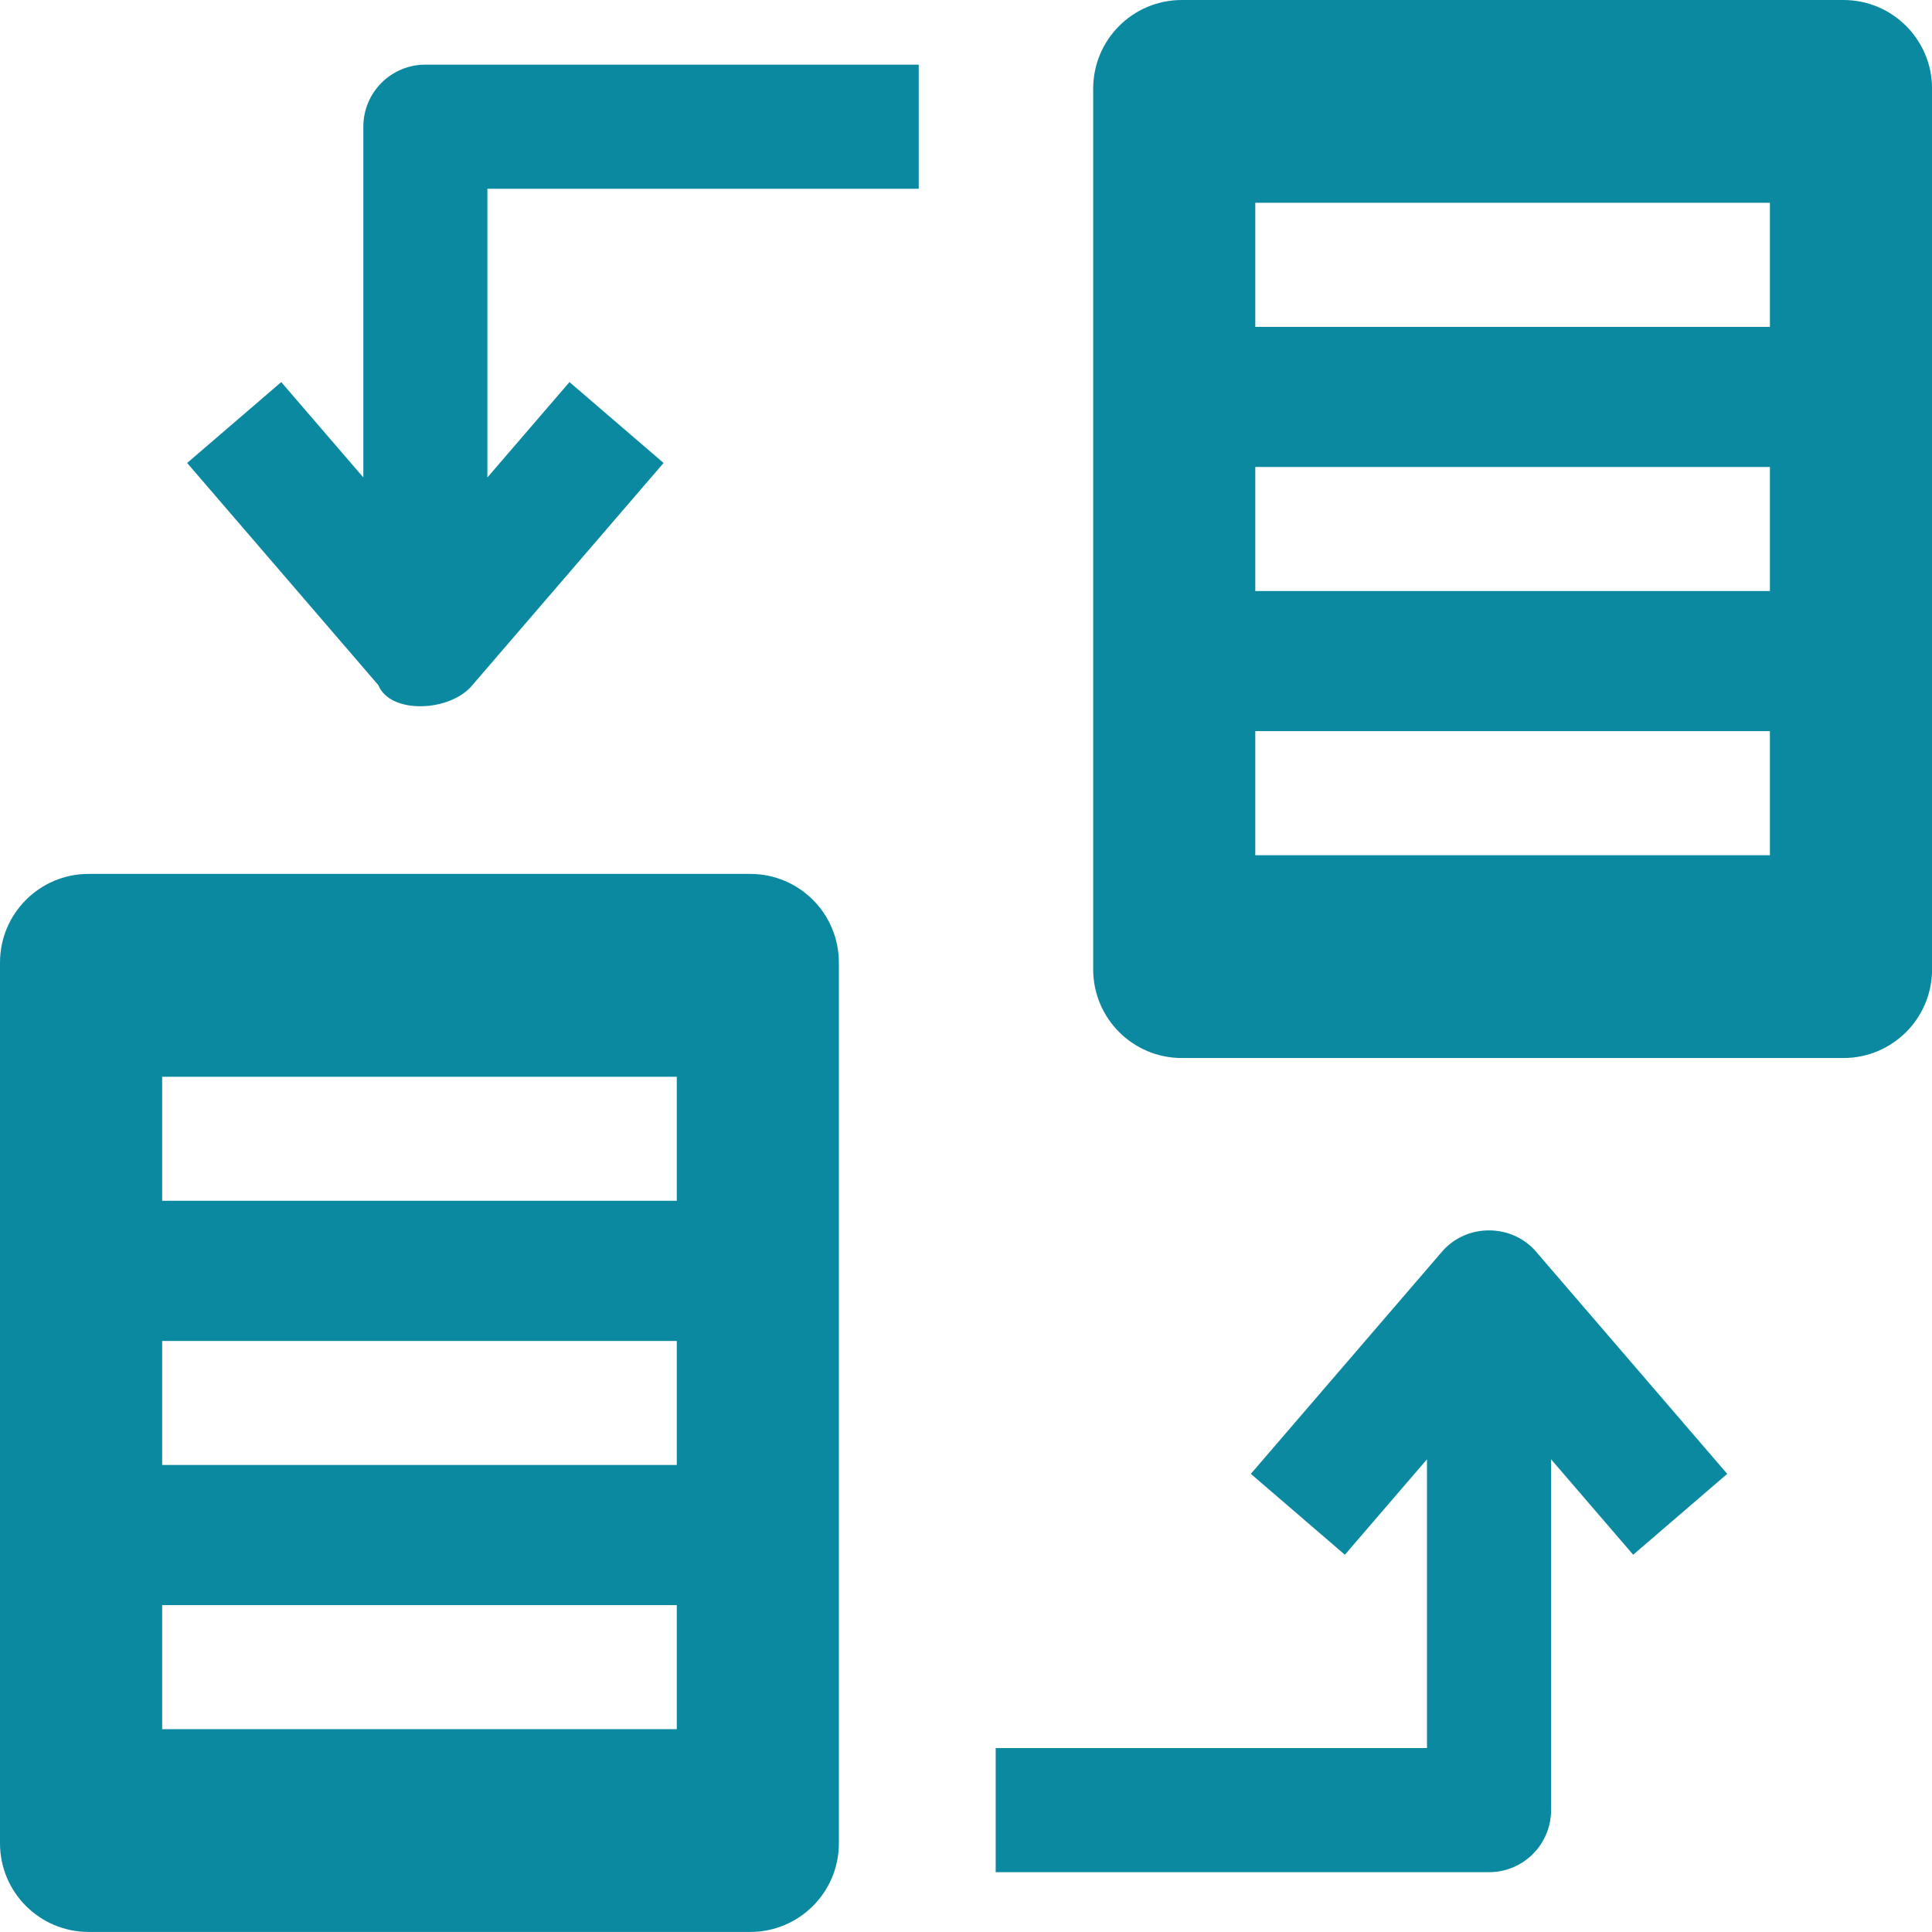
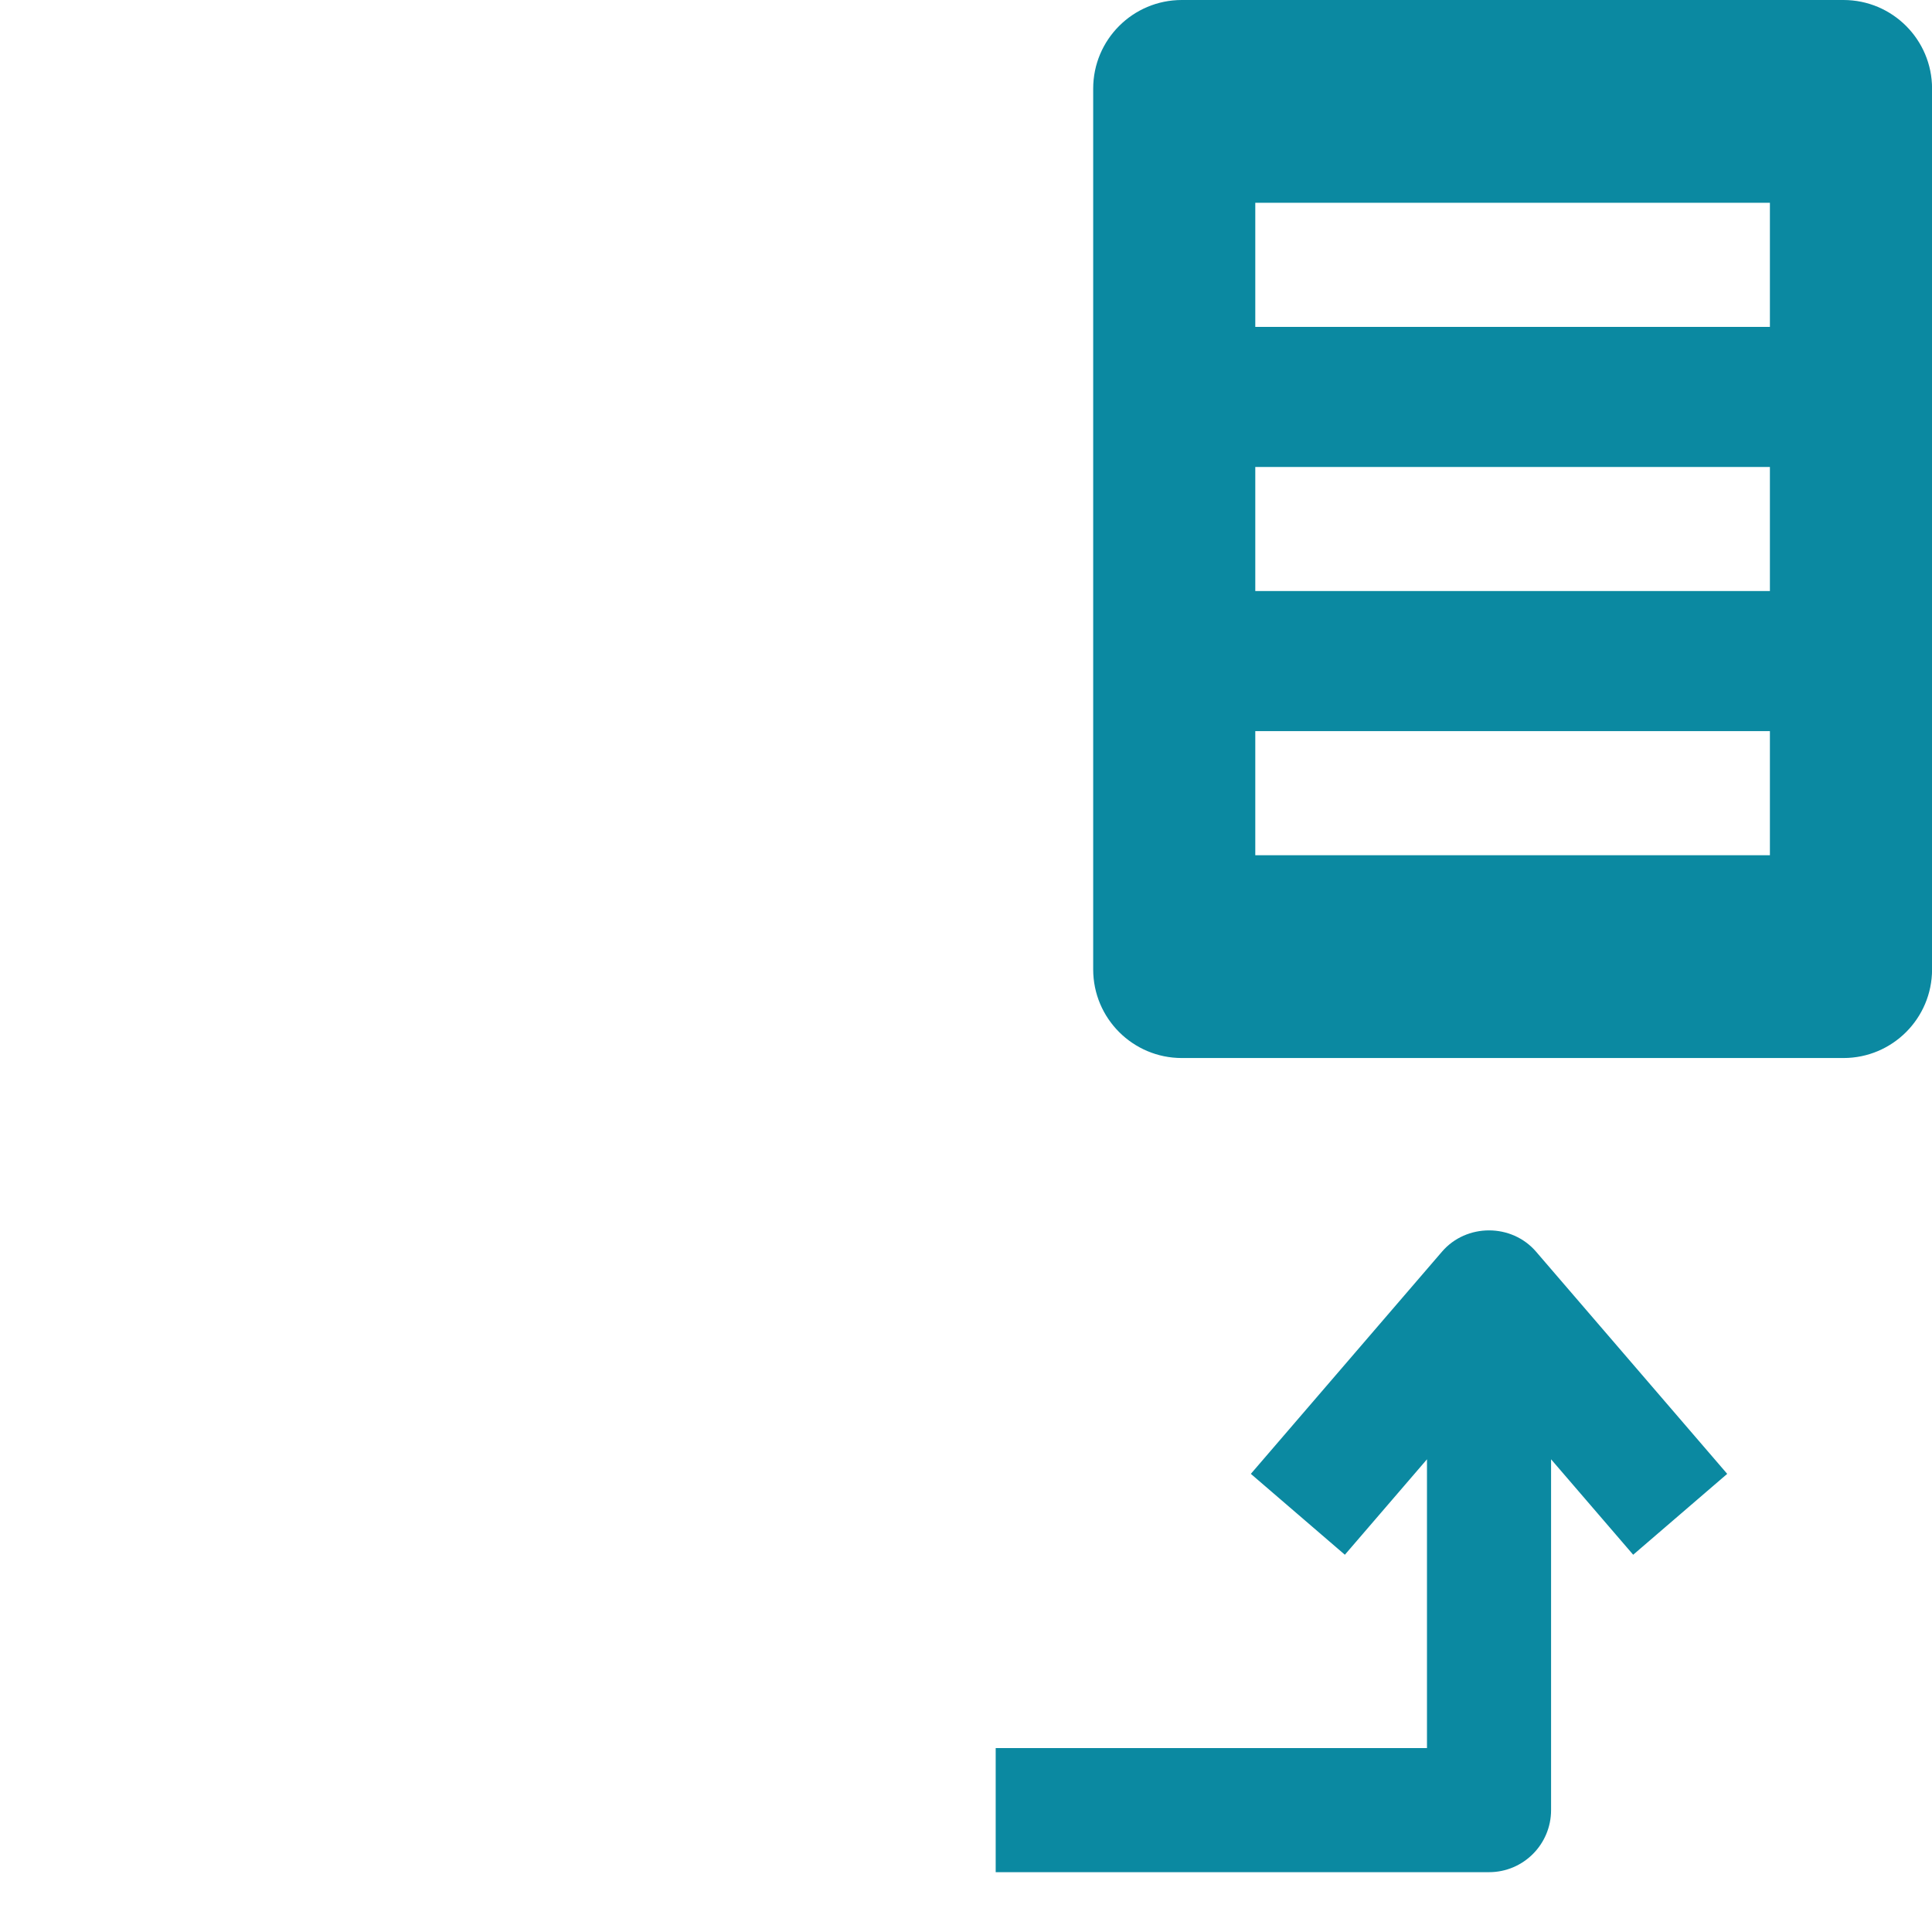
<svg xmlns="http://www.w3.org/2000/svg" width="30" height="30" viewBox="0 0 30 30" fill="none">
-   <path d="M5.642 1.967V7.414L4.367 5.933L2.906 7.189L5.875 10.639C6.057 11.092 6.987 11.06 7.335 10.639L10.304 7.189L8.843 5.933L7.568 7.414V2.931H14.266V1.004H6.605C6.073 1.004 5.642 1.435 5.642 1.967Z" fill="#0B89A1" />
  <path d="M26.82 22.886L23.852 19.436C23.473 18.995 22.77 18.995 22.391 19.436L19.423 22.886L20.883 24.142L22.158 22.66V27.144H15.461V29.071H23.122C23.654 29.071 24.085 28.639 24.085 28.107V22.66L25.36 24.142L26.82 22.886Z" fill="#0B89A1" />
-   <path d="M11.65 13.57H1.376C0.616 13.57 0 14.186 0 14.947V28.623C0 29.383 0.616 29.999 1.376 29.999H11.65C12.41 29.999 13.026 29.383 13.026 28.623V14.947C13.026 14.186 12.41 13.57 11.65 13.57ZM10.509 26.85H2.518V24.924H10.509V26.85ZM10.509 22.748H2.518V20.822H10.509V22.748ZM10.509 18.646H2.518V16.72H10.509V18.646Z" fill="#0B89A1" />
  <path d="M28.625 0H18.351C17.591 0 16.975 0.616 16.975 1.376V15.053C16.975 15.813 17.591 16.429 18.351 16.429H28.625C29.385 16.429 30.001 15.813 30.001 15.053V1.376C30.001 0.616 29.385 0 28.625 0ZM27.483 13.28H19.492V11.353H27.483V13.28ZM27.483 9.178H19.492V7.251H27.483V9.178ZM27.483 5.076H19.492V3.149H27.483V5.076Z" fill="#0B89A1" />
</svg>